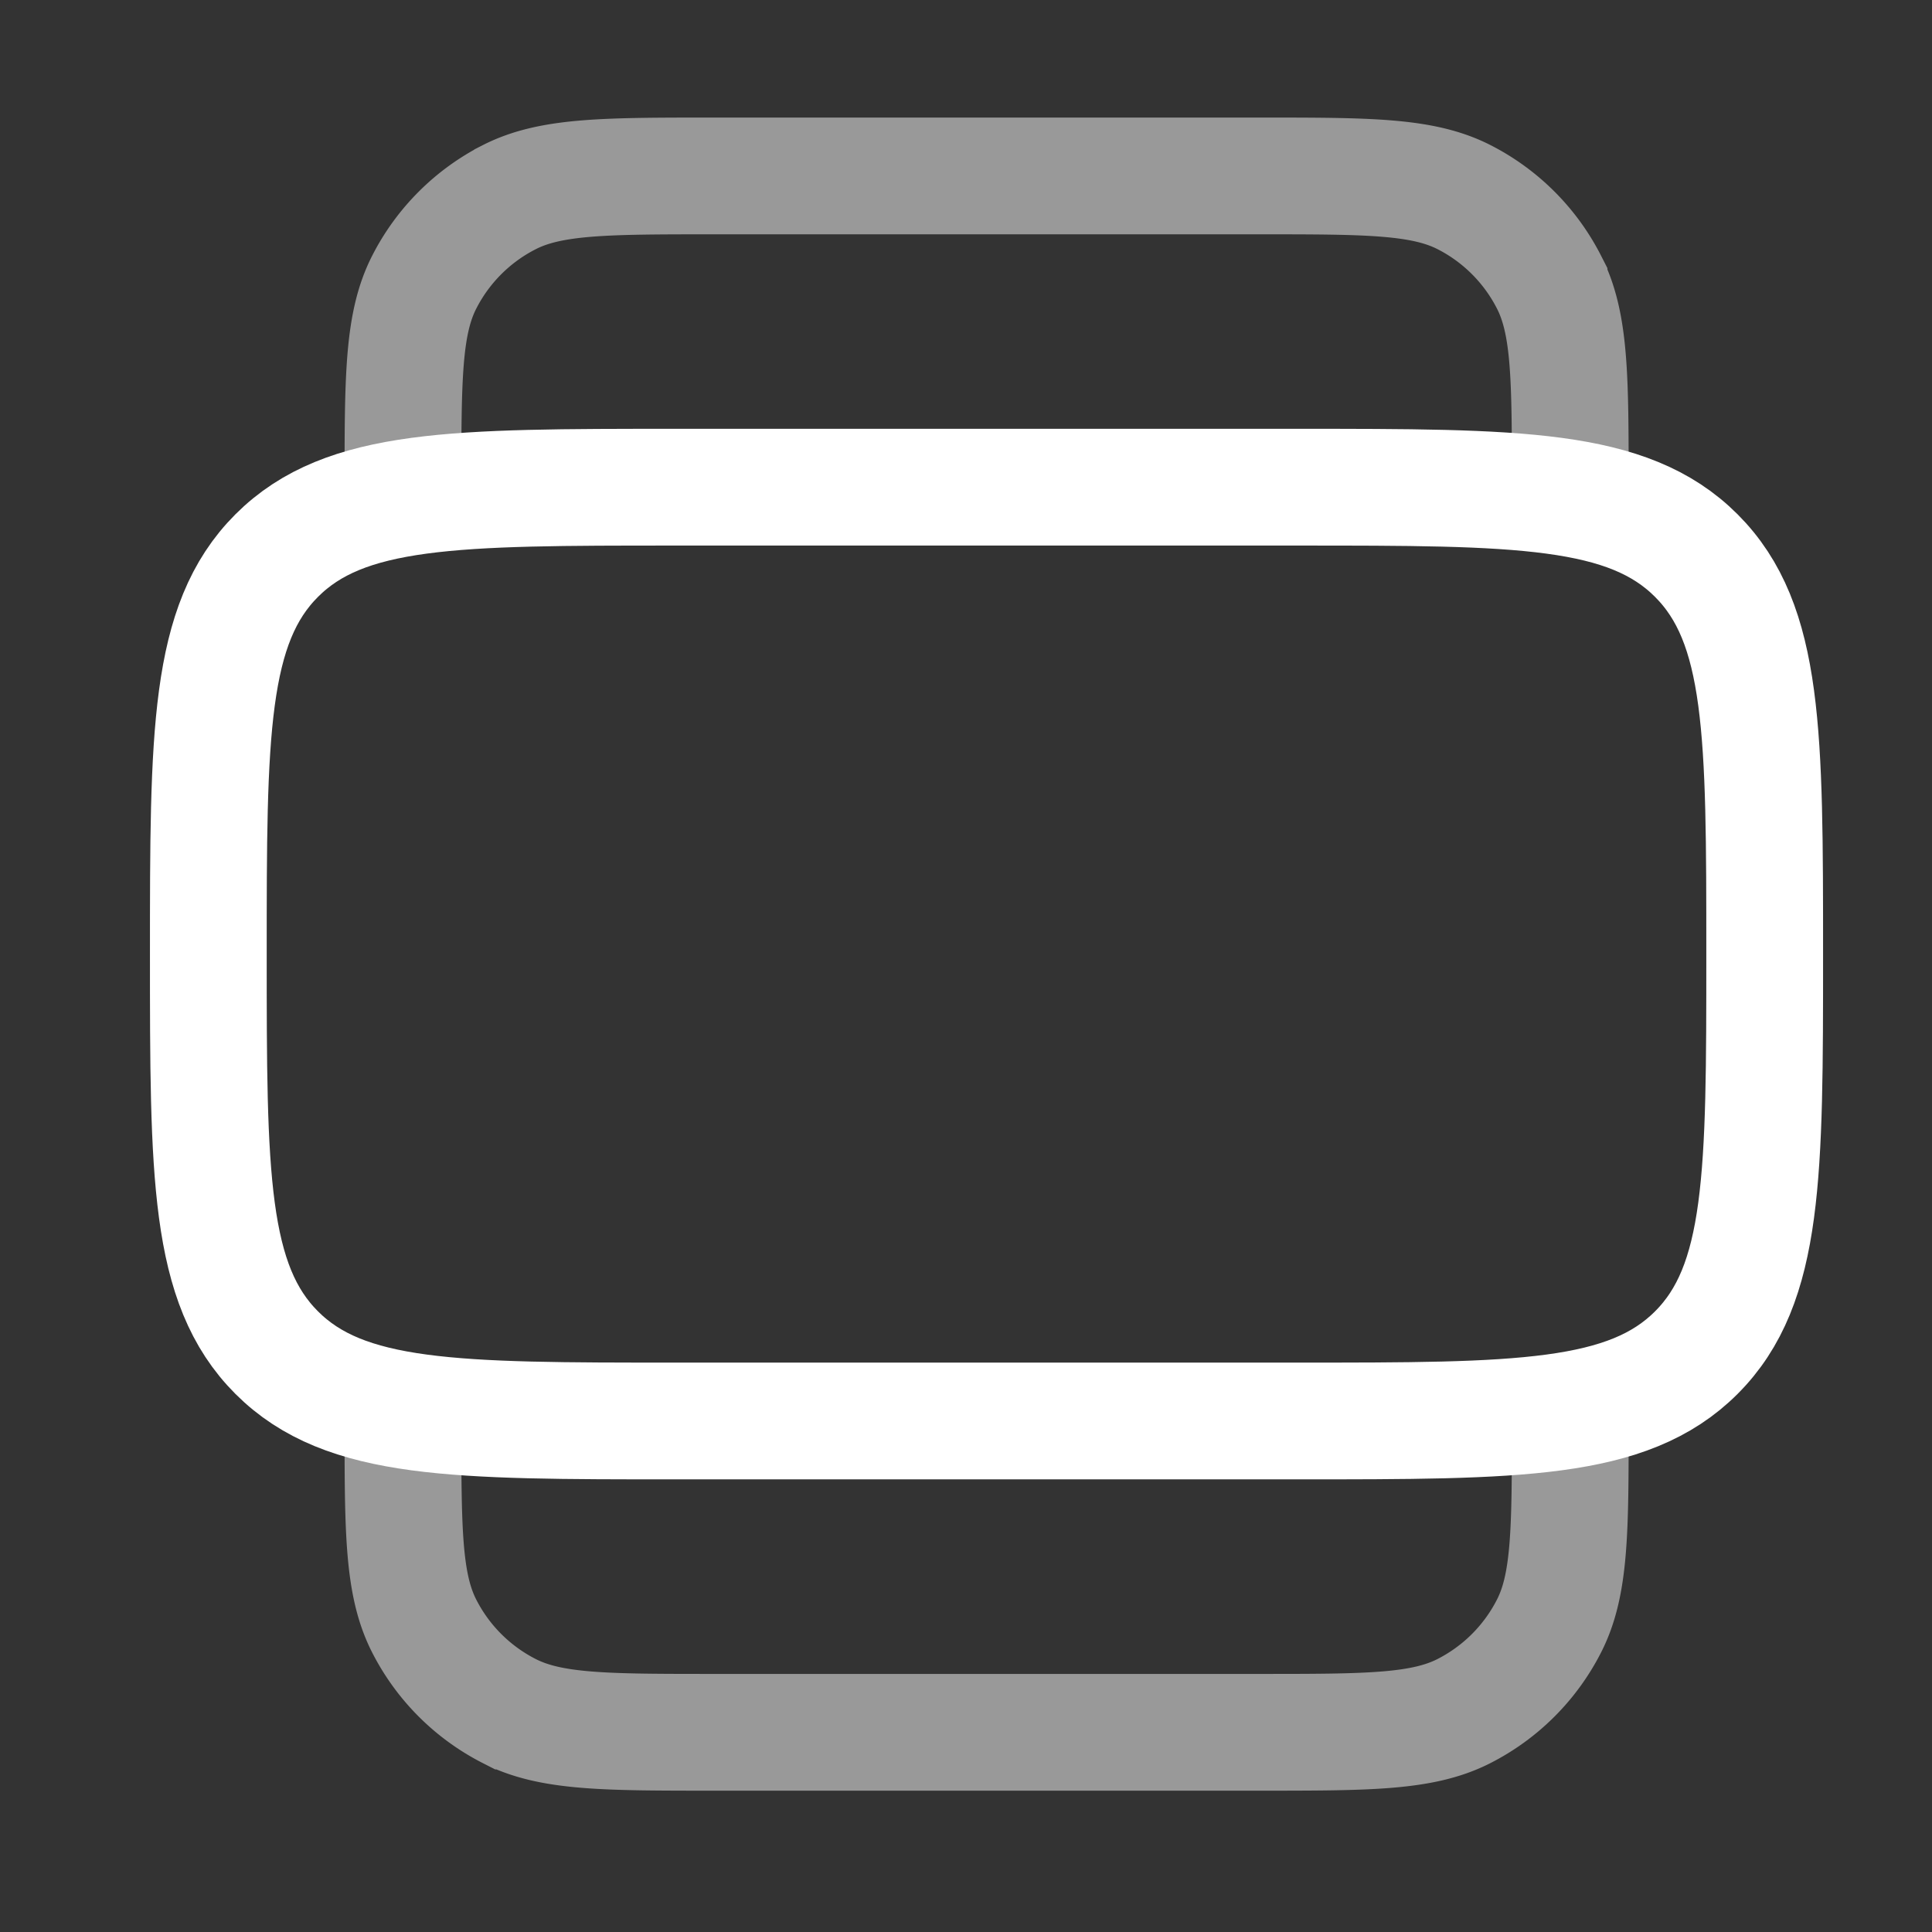
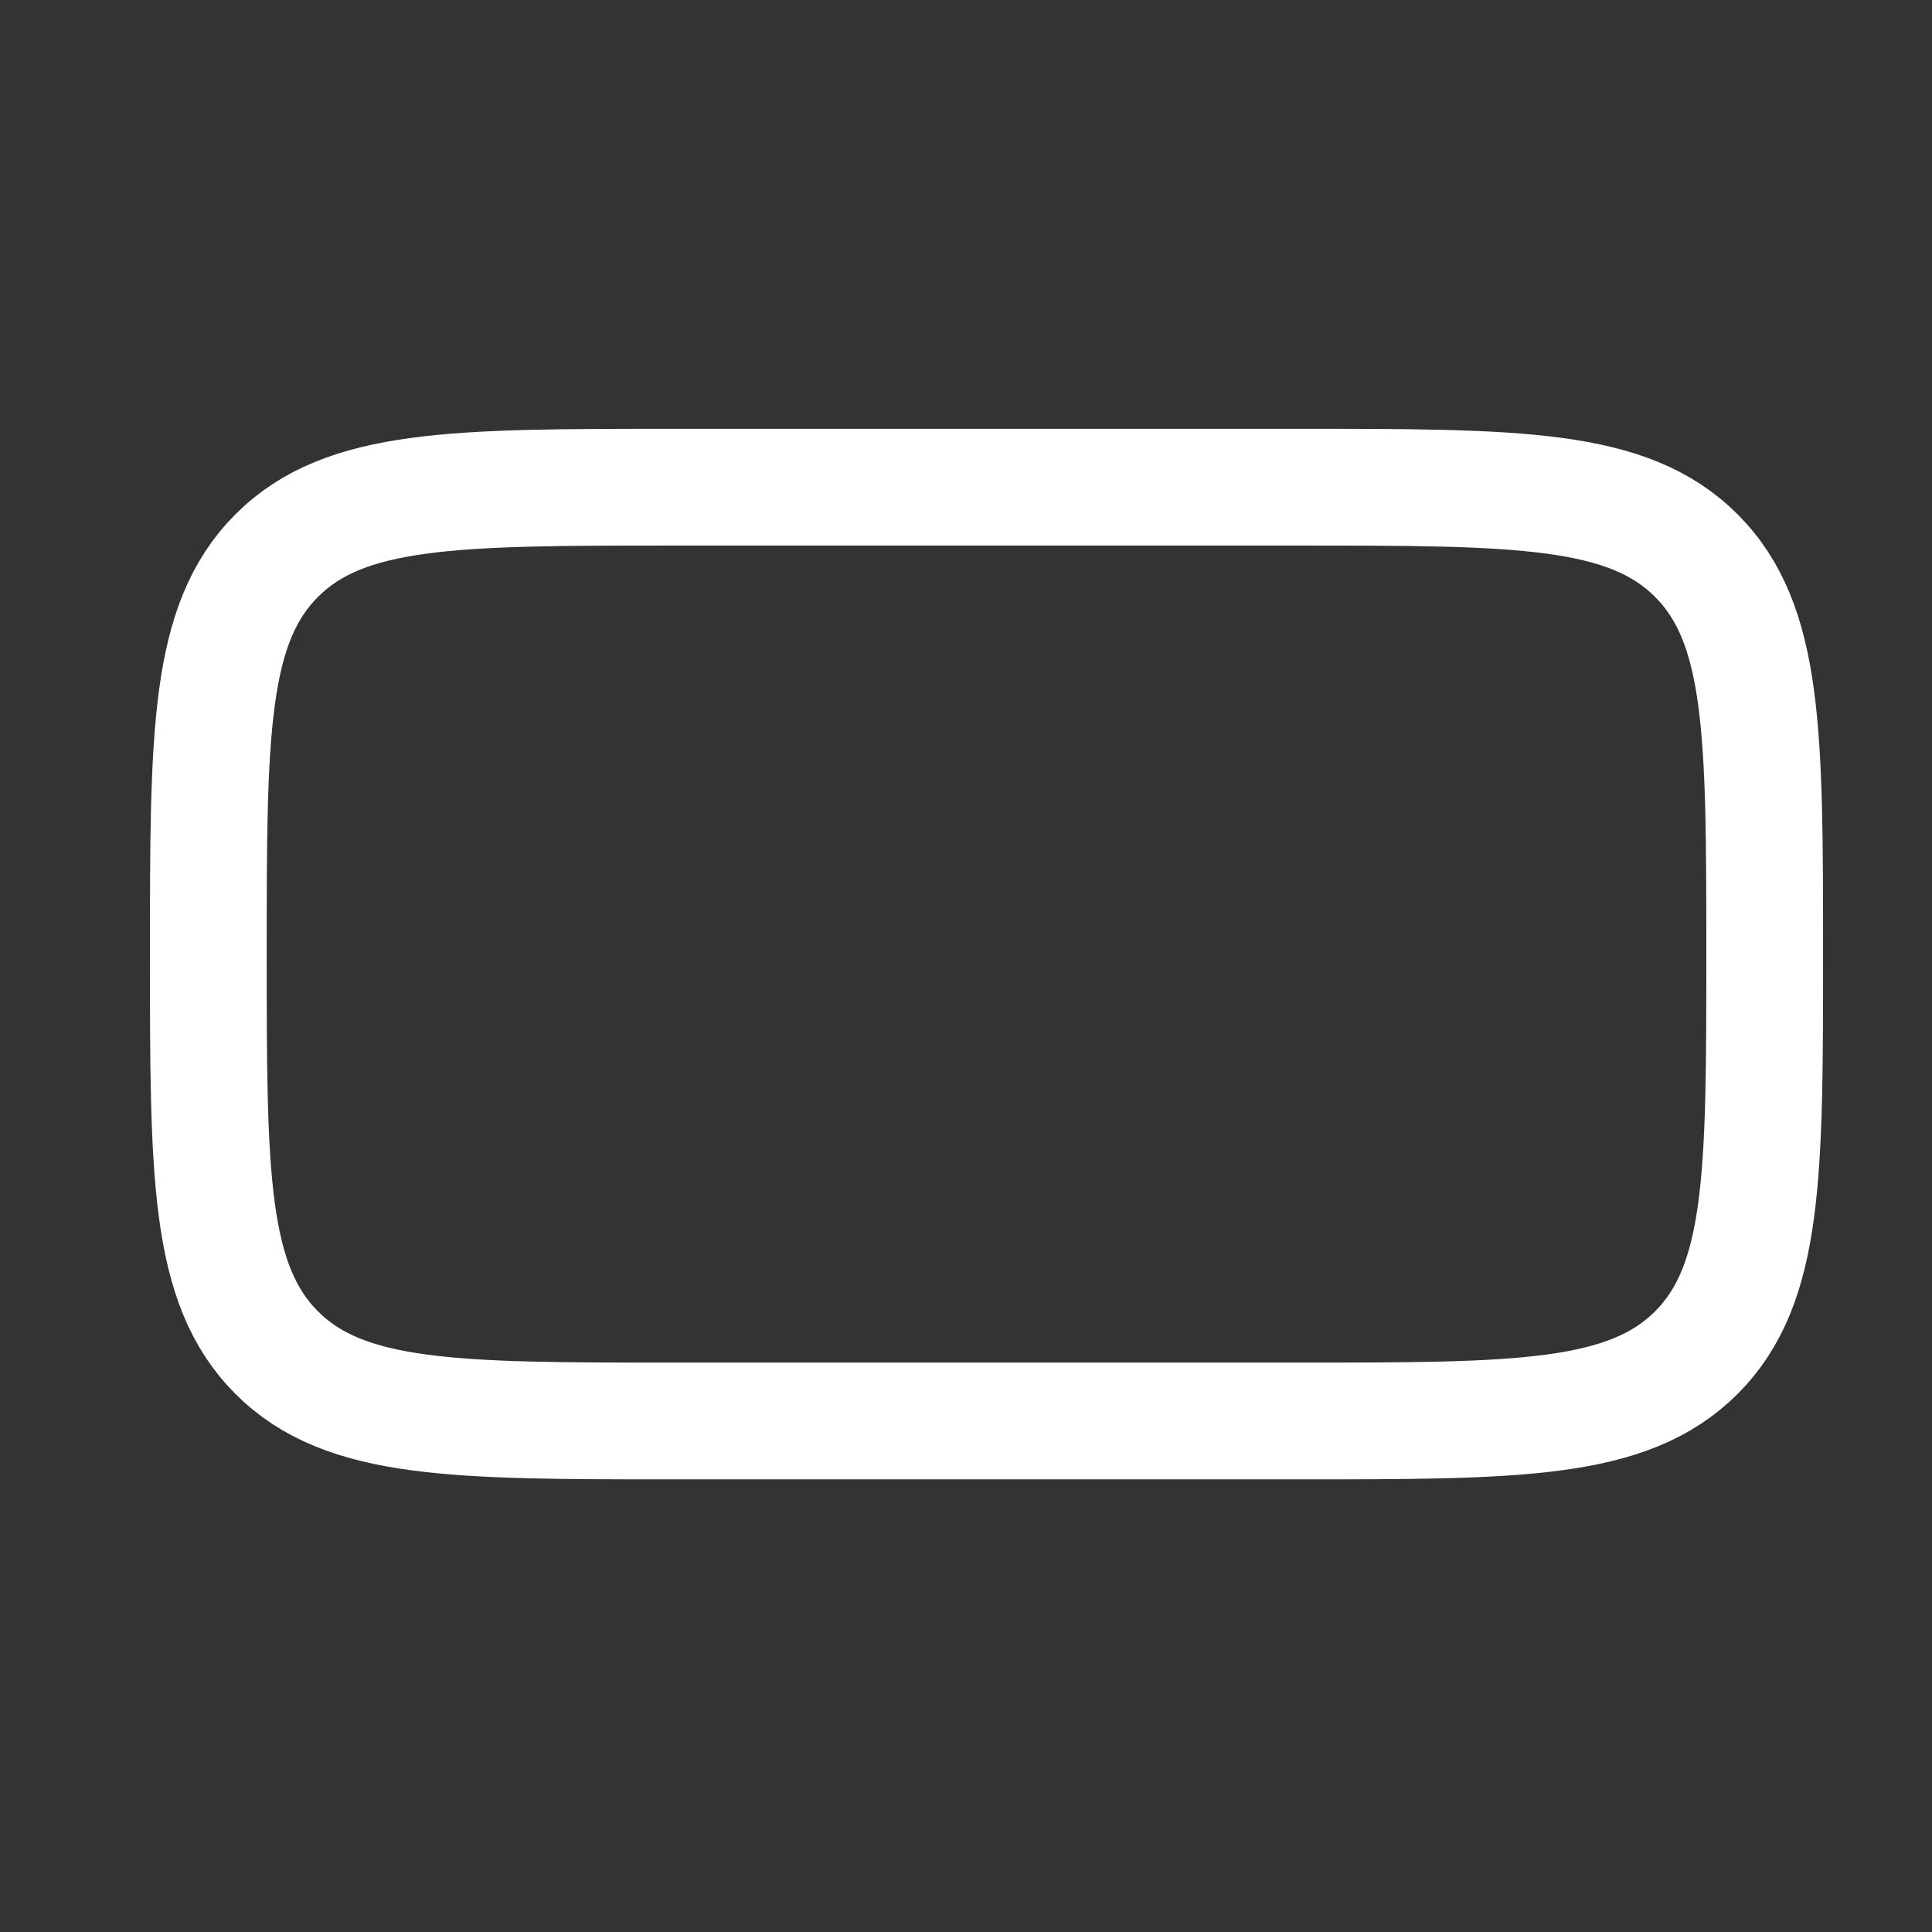
<svg xmlns="http://www.w3.org/2000/svg" width="30" height="30" fill="none">
  <rect width="100%" height="100%" fill="#333333" stroke="none" />
  <path stroke="#fff" stroke-width="1.813" d="M10.485 22.065c-3.417 0-5.126 0-6.188-1.061-1.062-1.062-1.062-2.77-1.062-6.189 0-3.417 0-5.126 1.062-6.188 1.062-1.062 2.77-1.062 6.188-1.062h9.667c3.418 0 5.127 0 6.188 1.062 1.062 1.062 1.062 2.77 1.062 6.188 0 3.418 0 5.127-1.062 6.189-1.061 1.061-2.77 1.061-6.188 1.061h-9.667Z" />
-   <path stroke="#fff" stroke-width="1.813" d="M24.383 7.565c0-1.691 0-2.537-.33-3.184a3.021 3.021 0 0 0-1.32-1.32c-.646-.329-1.492-.329-3.184-.329h-8.458c-1.692 0-2.538 0-3.184.33a3.02 3.02 0 0 0-1.32 1.32c-.33.646-.33 1.492-.33 3.183m18.126 14.5c0 1.692 0 2.538-.33 3.184a3.021 3.021 0 0 1-1.32 1.32c-.646.33-1.492.33-3.184.33h-8.458c-1.692 0-2.538 0-3.184-.33a3.02 3.02 0 0 1-1.32-1.32c-.33-.646-.33-1.492-.33-3.184" opacity=".5" />
</svg>